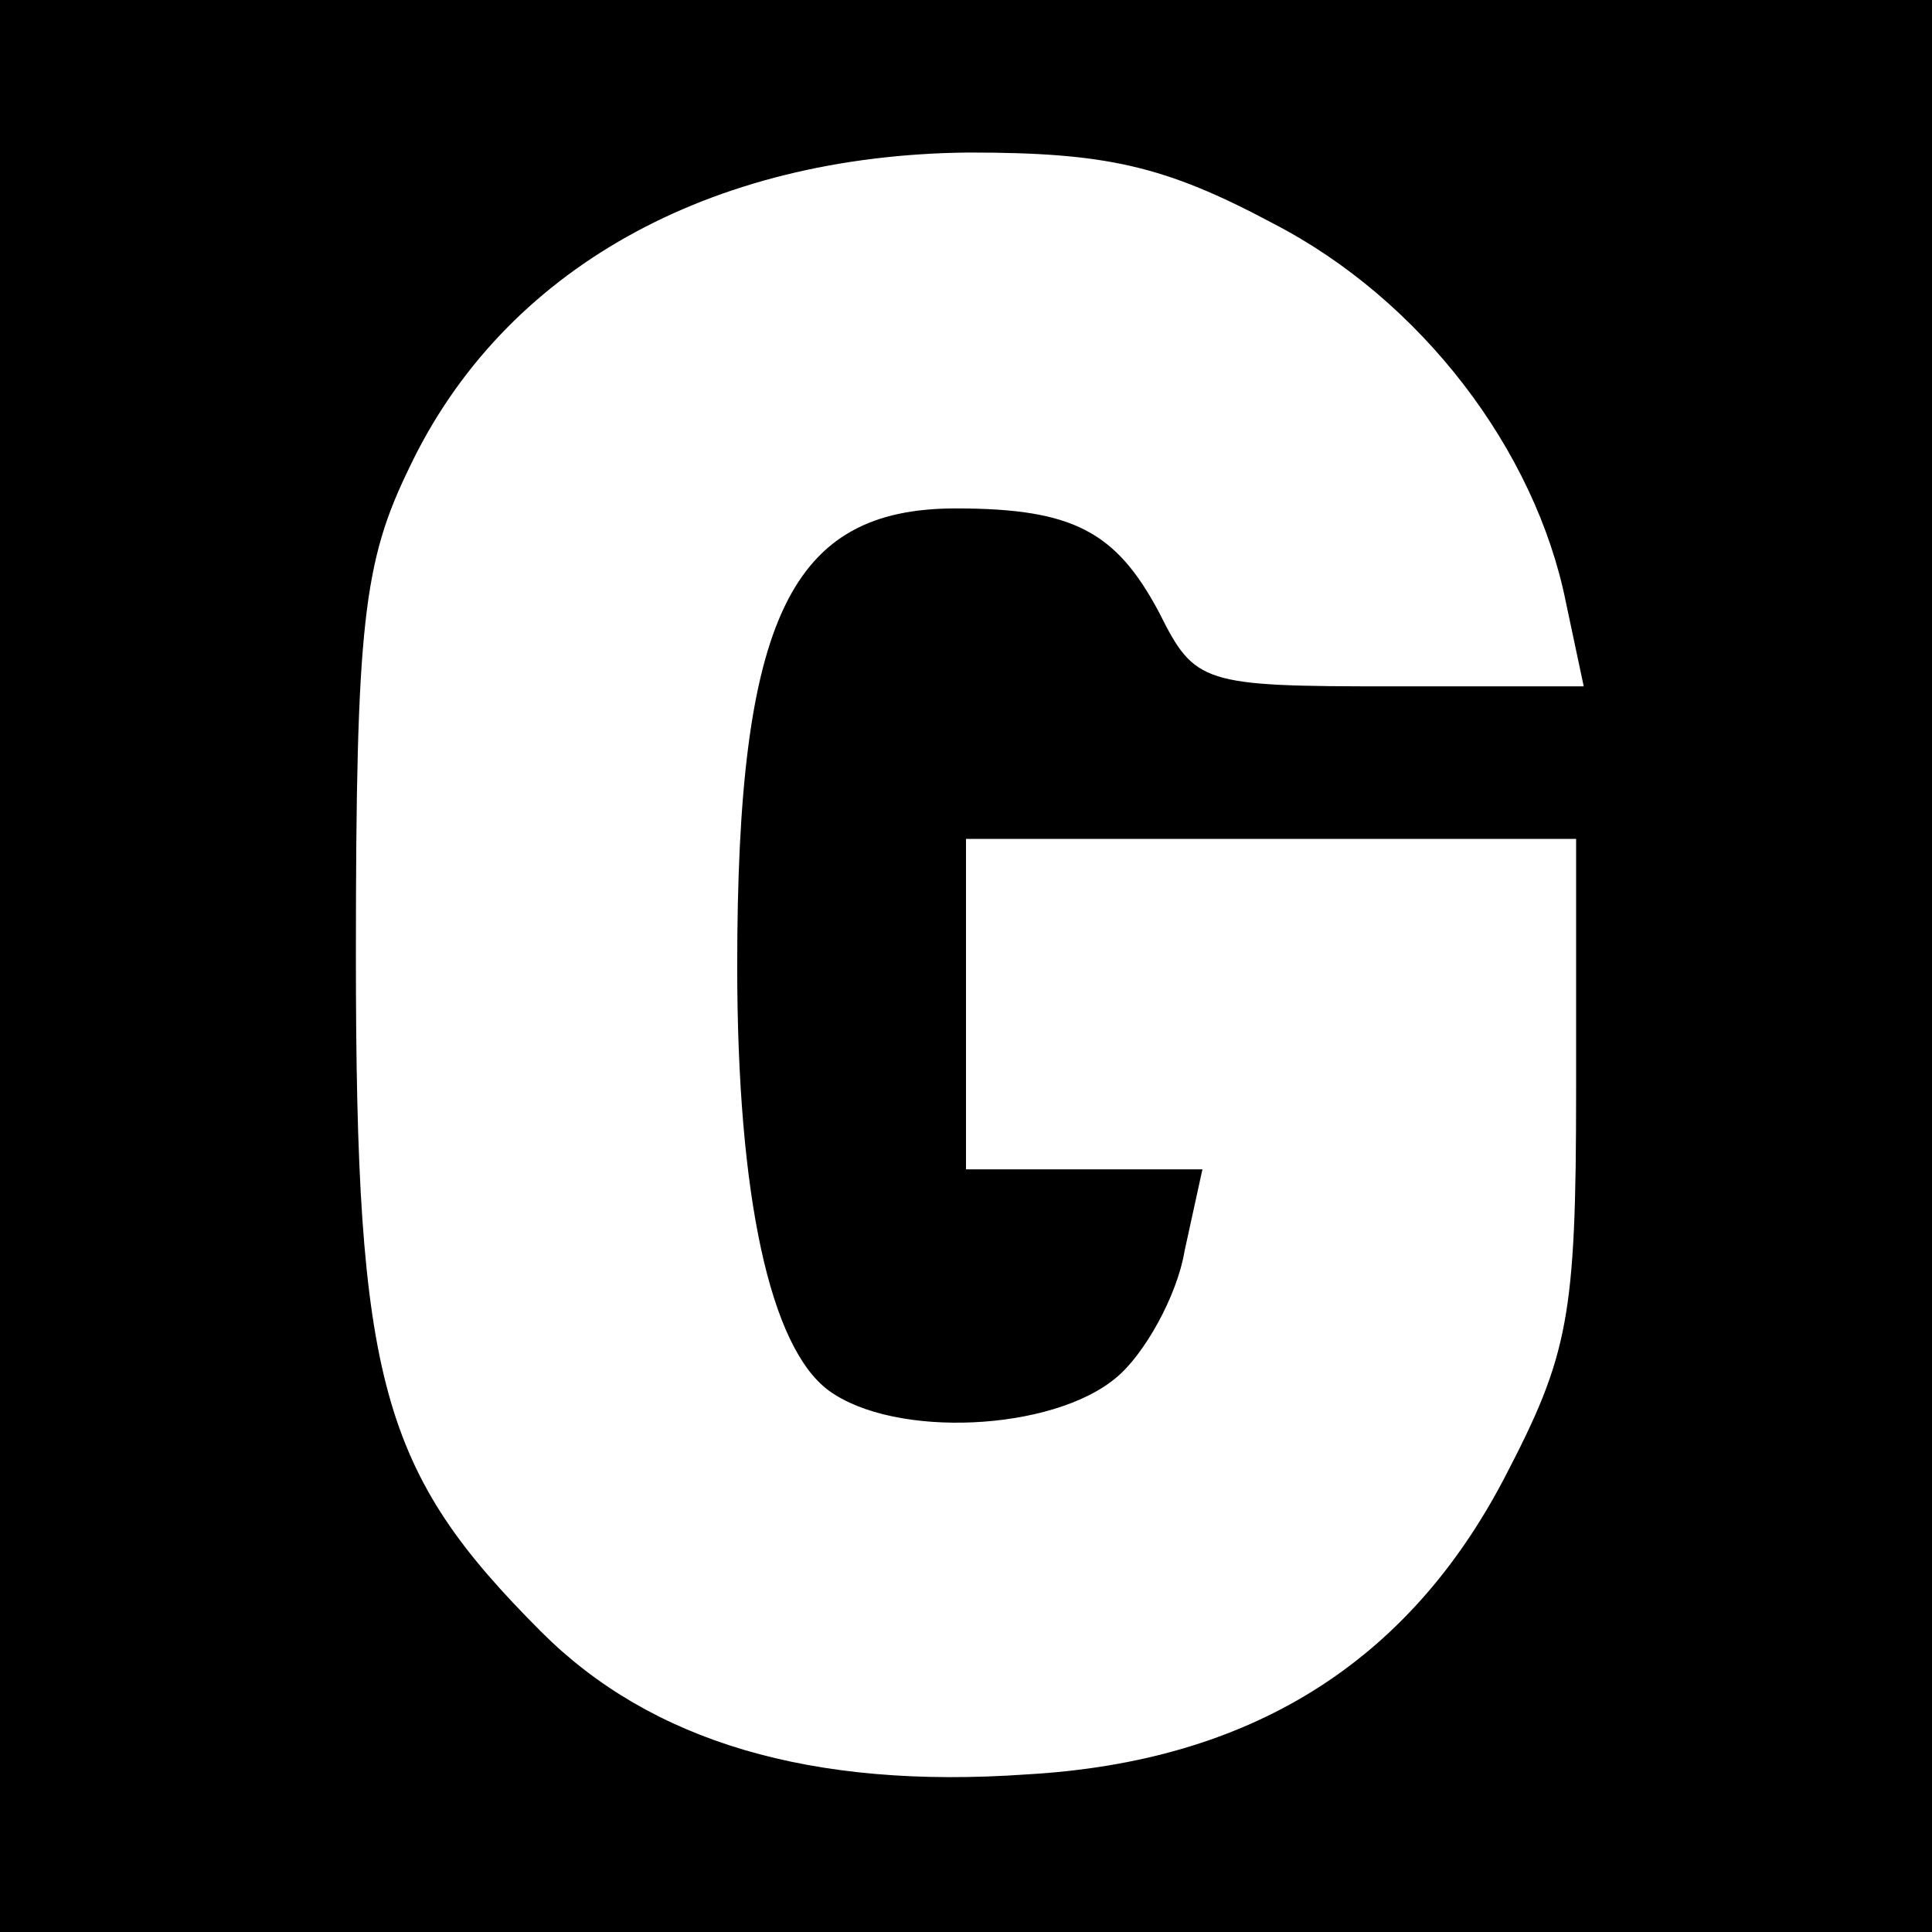
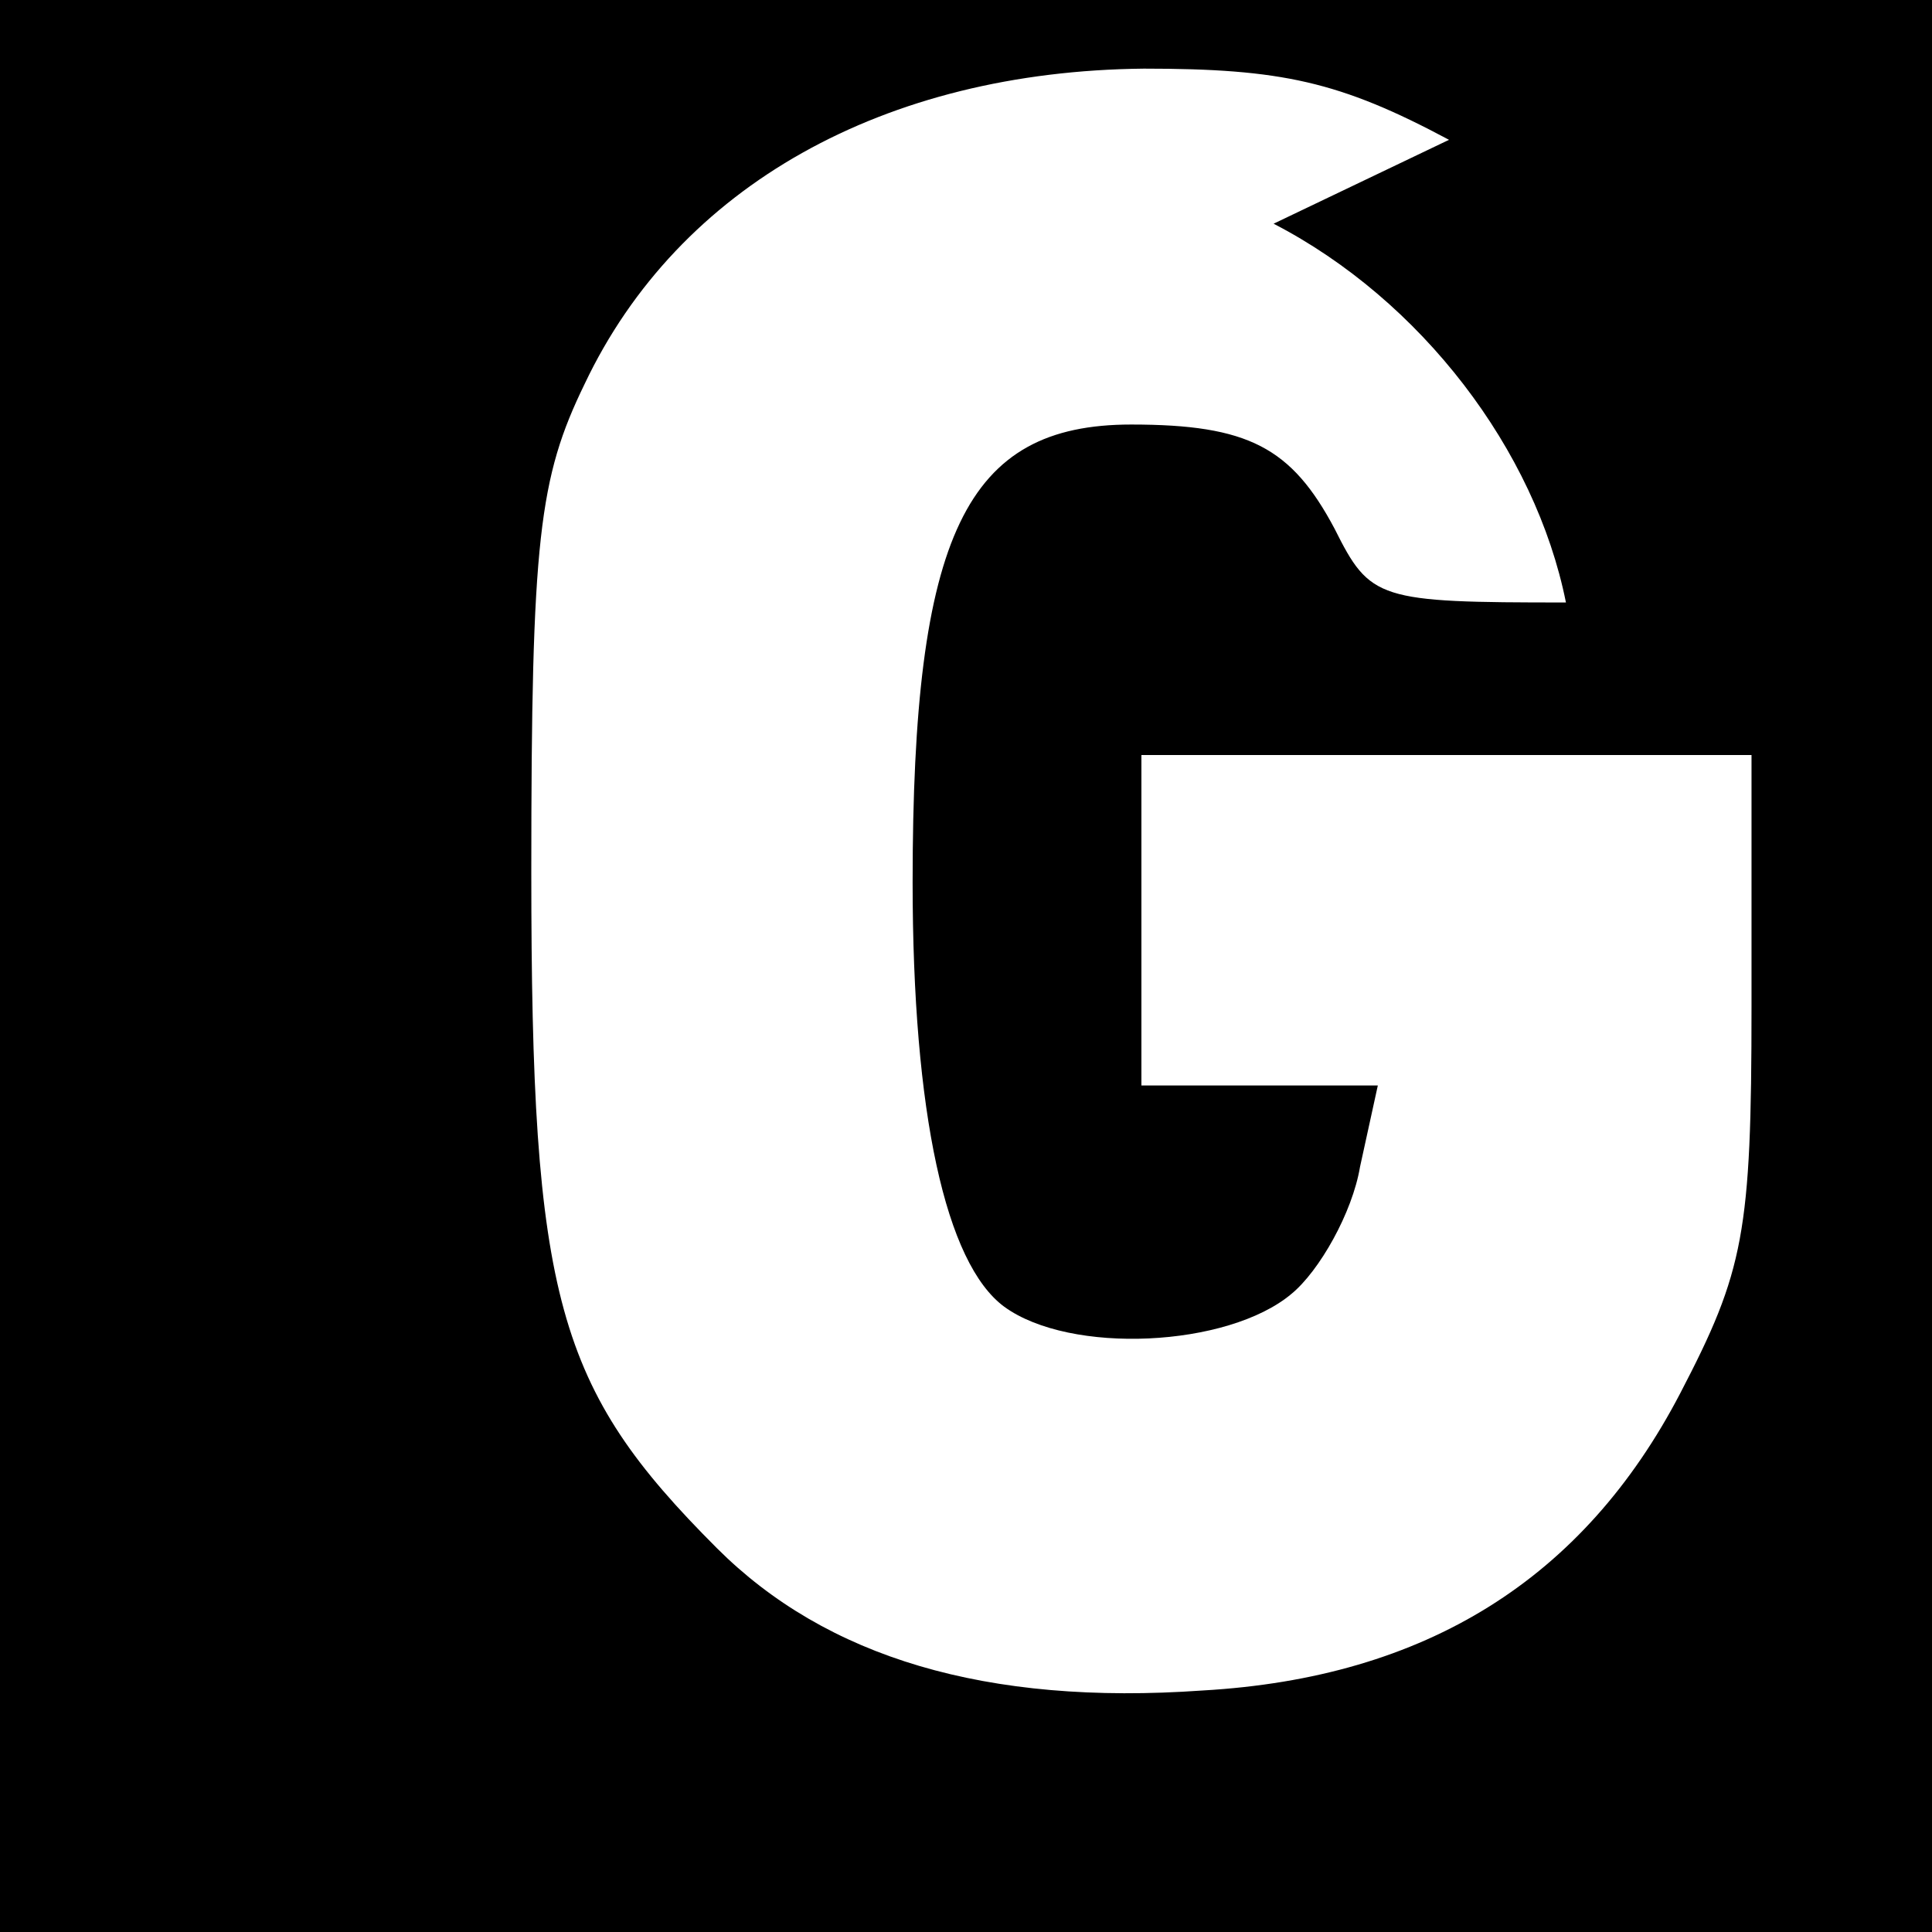
<svg xmlns="http://www.w3.org/2000/svg" version="1.0" width="76pt" height="76pt" viewBox="0 0 76 76" preserveAspectRatio="xMidYMid meet">
  <g transform="translate(0,76) scale(0.1,-0.1)" fill="#000000" stroke="none">
-     <path d="M0 380 l0 -380 380 0 380 0 0 380 0 380 -380 0 -380 0 0 -380z m501 292 c58 -30 103 -89 115 -149 l7 -33 -76 0 c-74 0 -77 1 -91 29 -17 32 -34 41 -80 41 -65 0 -86 -43 -86 -180 0 -91 13 -150 36 -167 26 -19 88 -16 113 5 11 9 24 32 27 50 l7 32 -47 0 -46 0 0 65 0 65 120 0 120 0 0 -99 c0 -89 -3 -104 -28 -152 -38 -73 -100 -112 -188 -117 -85 -6 -148 13 -191 56 -63 63 -73 98 -73 266 0 131 3 155 21 192 37 78 118 123 220 124 54 0 77 -5 120 -28z" />
+     <path d="M0 380 l0 -380 380 0 380 0 0 380 0 380 -380 0 -380 0 0 -380z m501 292 c58 -30 103 -89 115 -149 c-74 0 -77 1 -91 29 -17 32 -34 41 -80 41 -65 0 -86 -43 -86 -180 0 -91 13 -150 36 -167 26 -19 88 -16 113 5 11 9 24 32 27 50 l7 32 -47 0 -46 0 0 65 0 65 120 0 120 0 0 -99 c0 -89 -3 -104 -28 -152 -38 -73 -100 -112 -188 -117 -85 -6 -148 13 -191 56 -63 63 -73 98 -73 266 0 131 3 155 21 192 37 78 118 123 220 124 54 0 77 -5 120 -28z" />
  </g>
</svg>